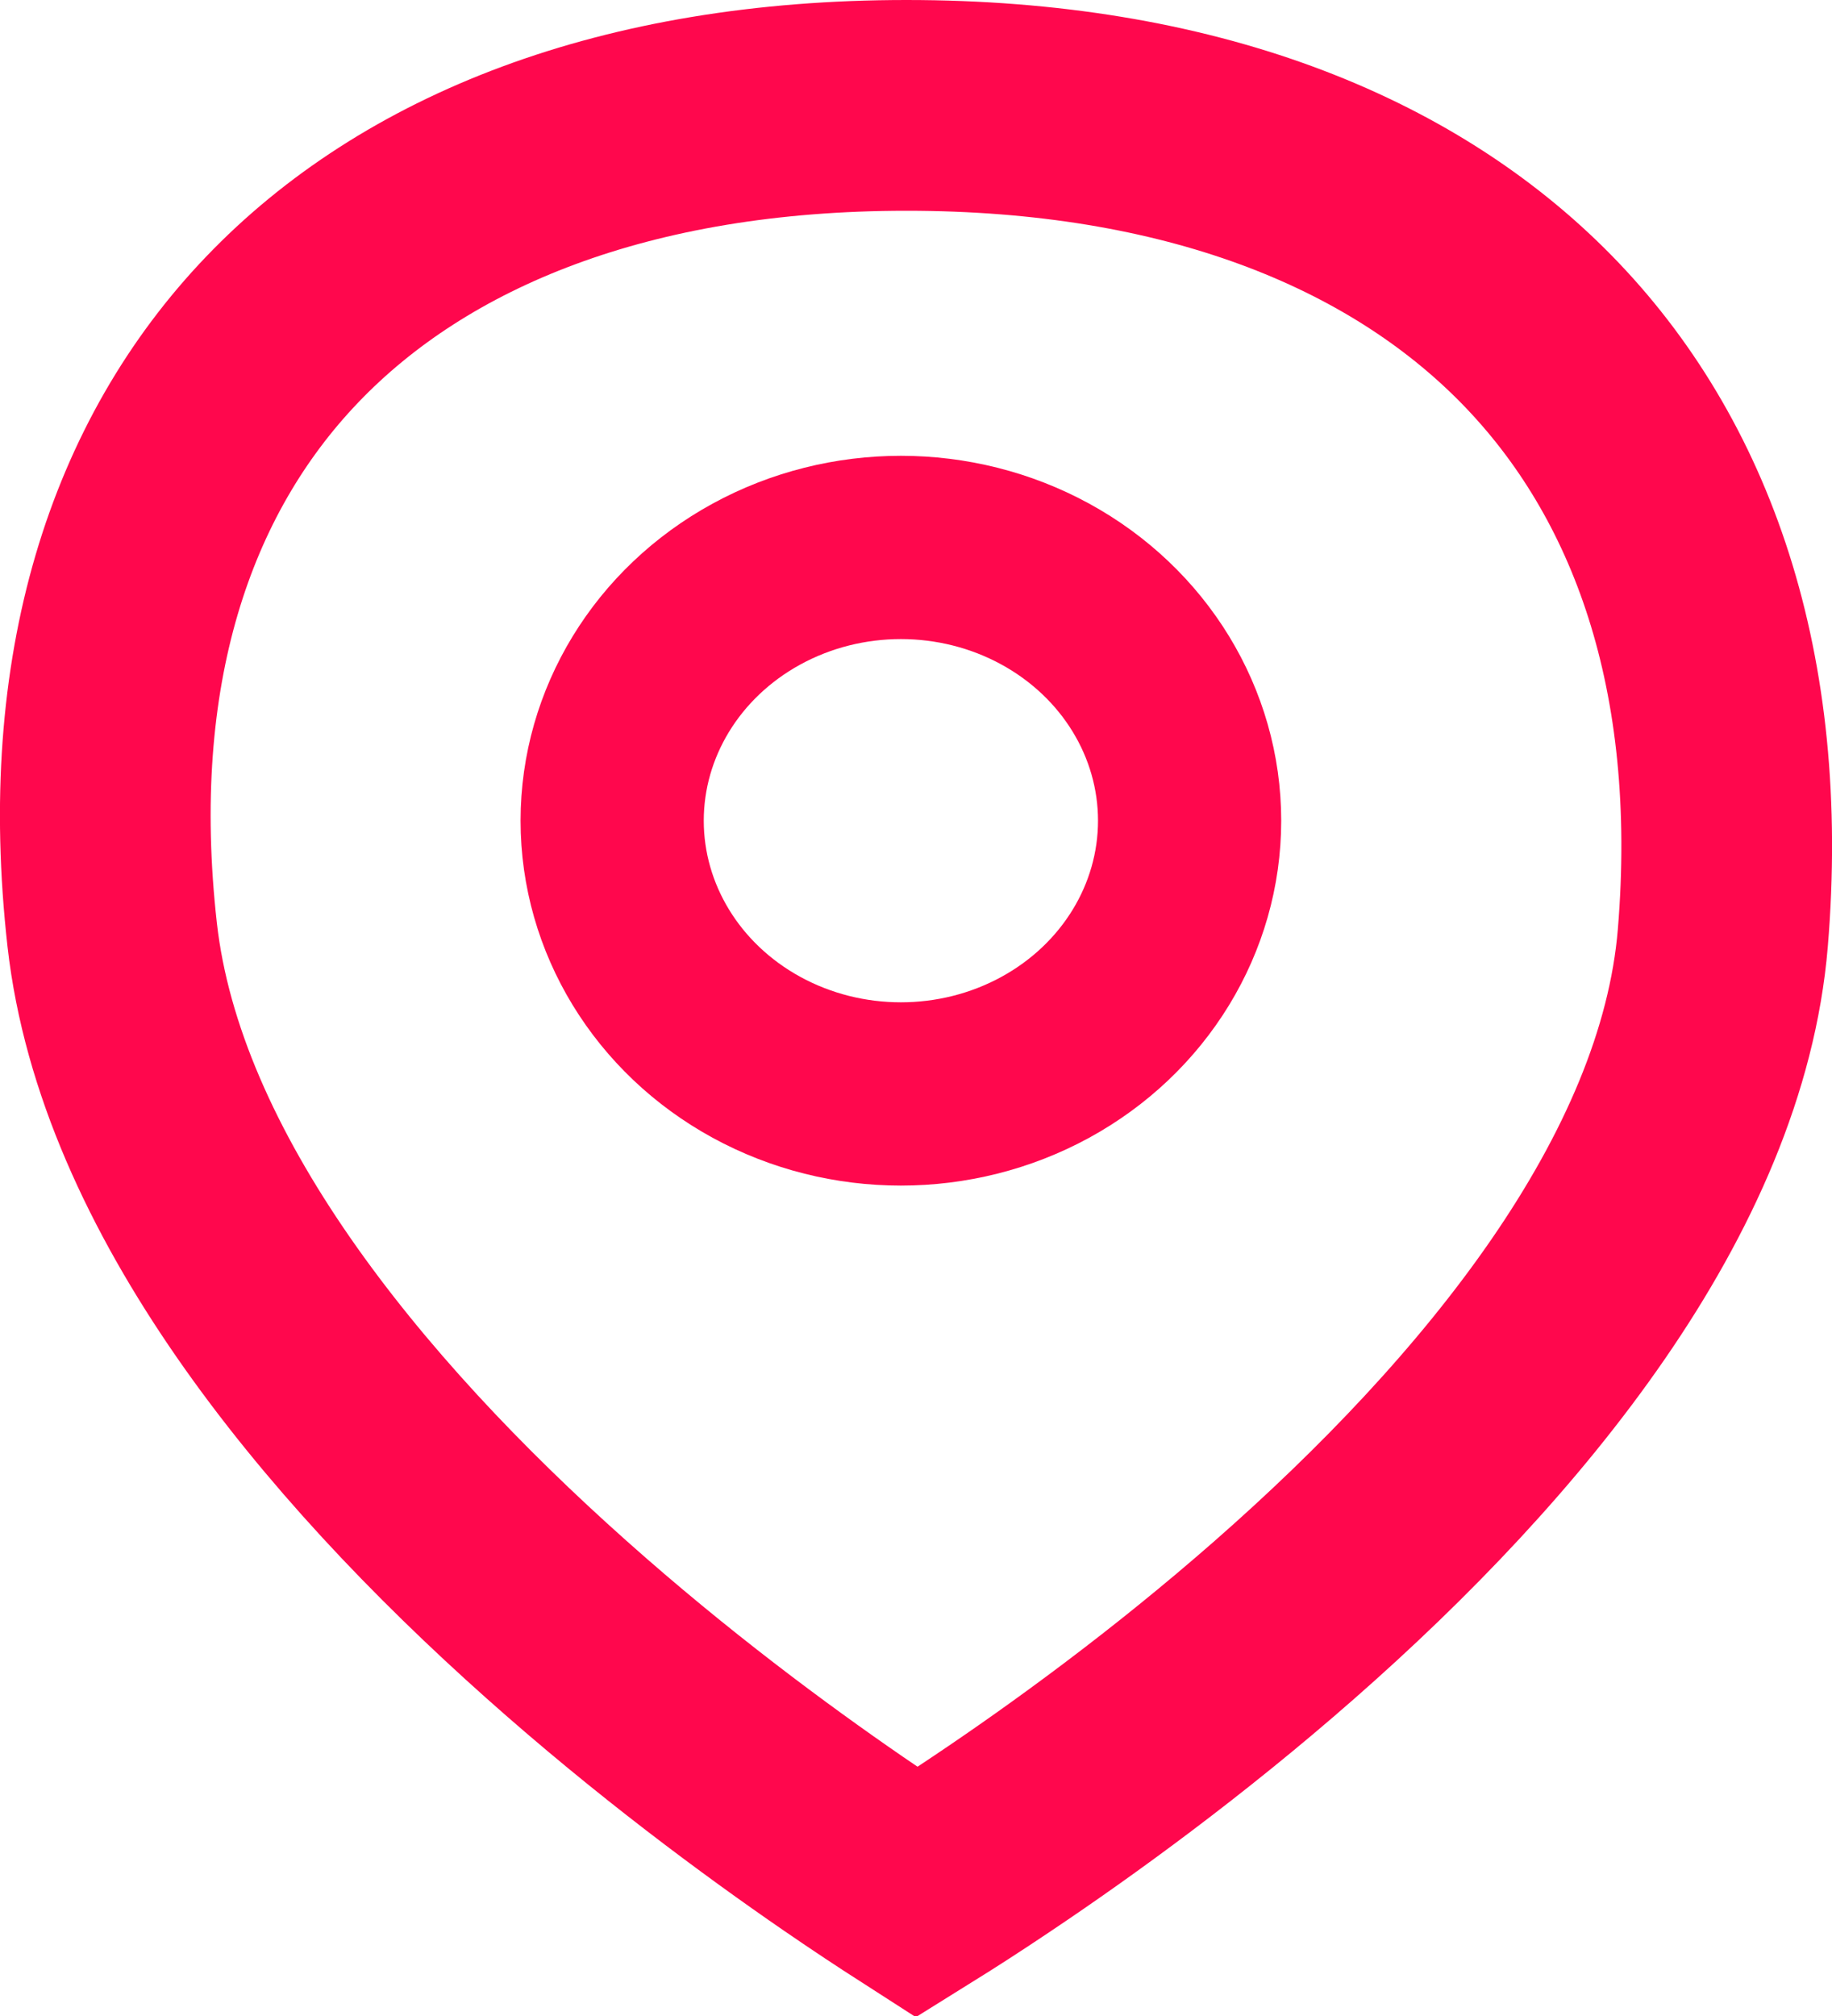
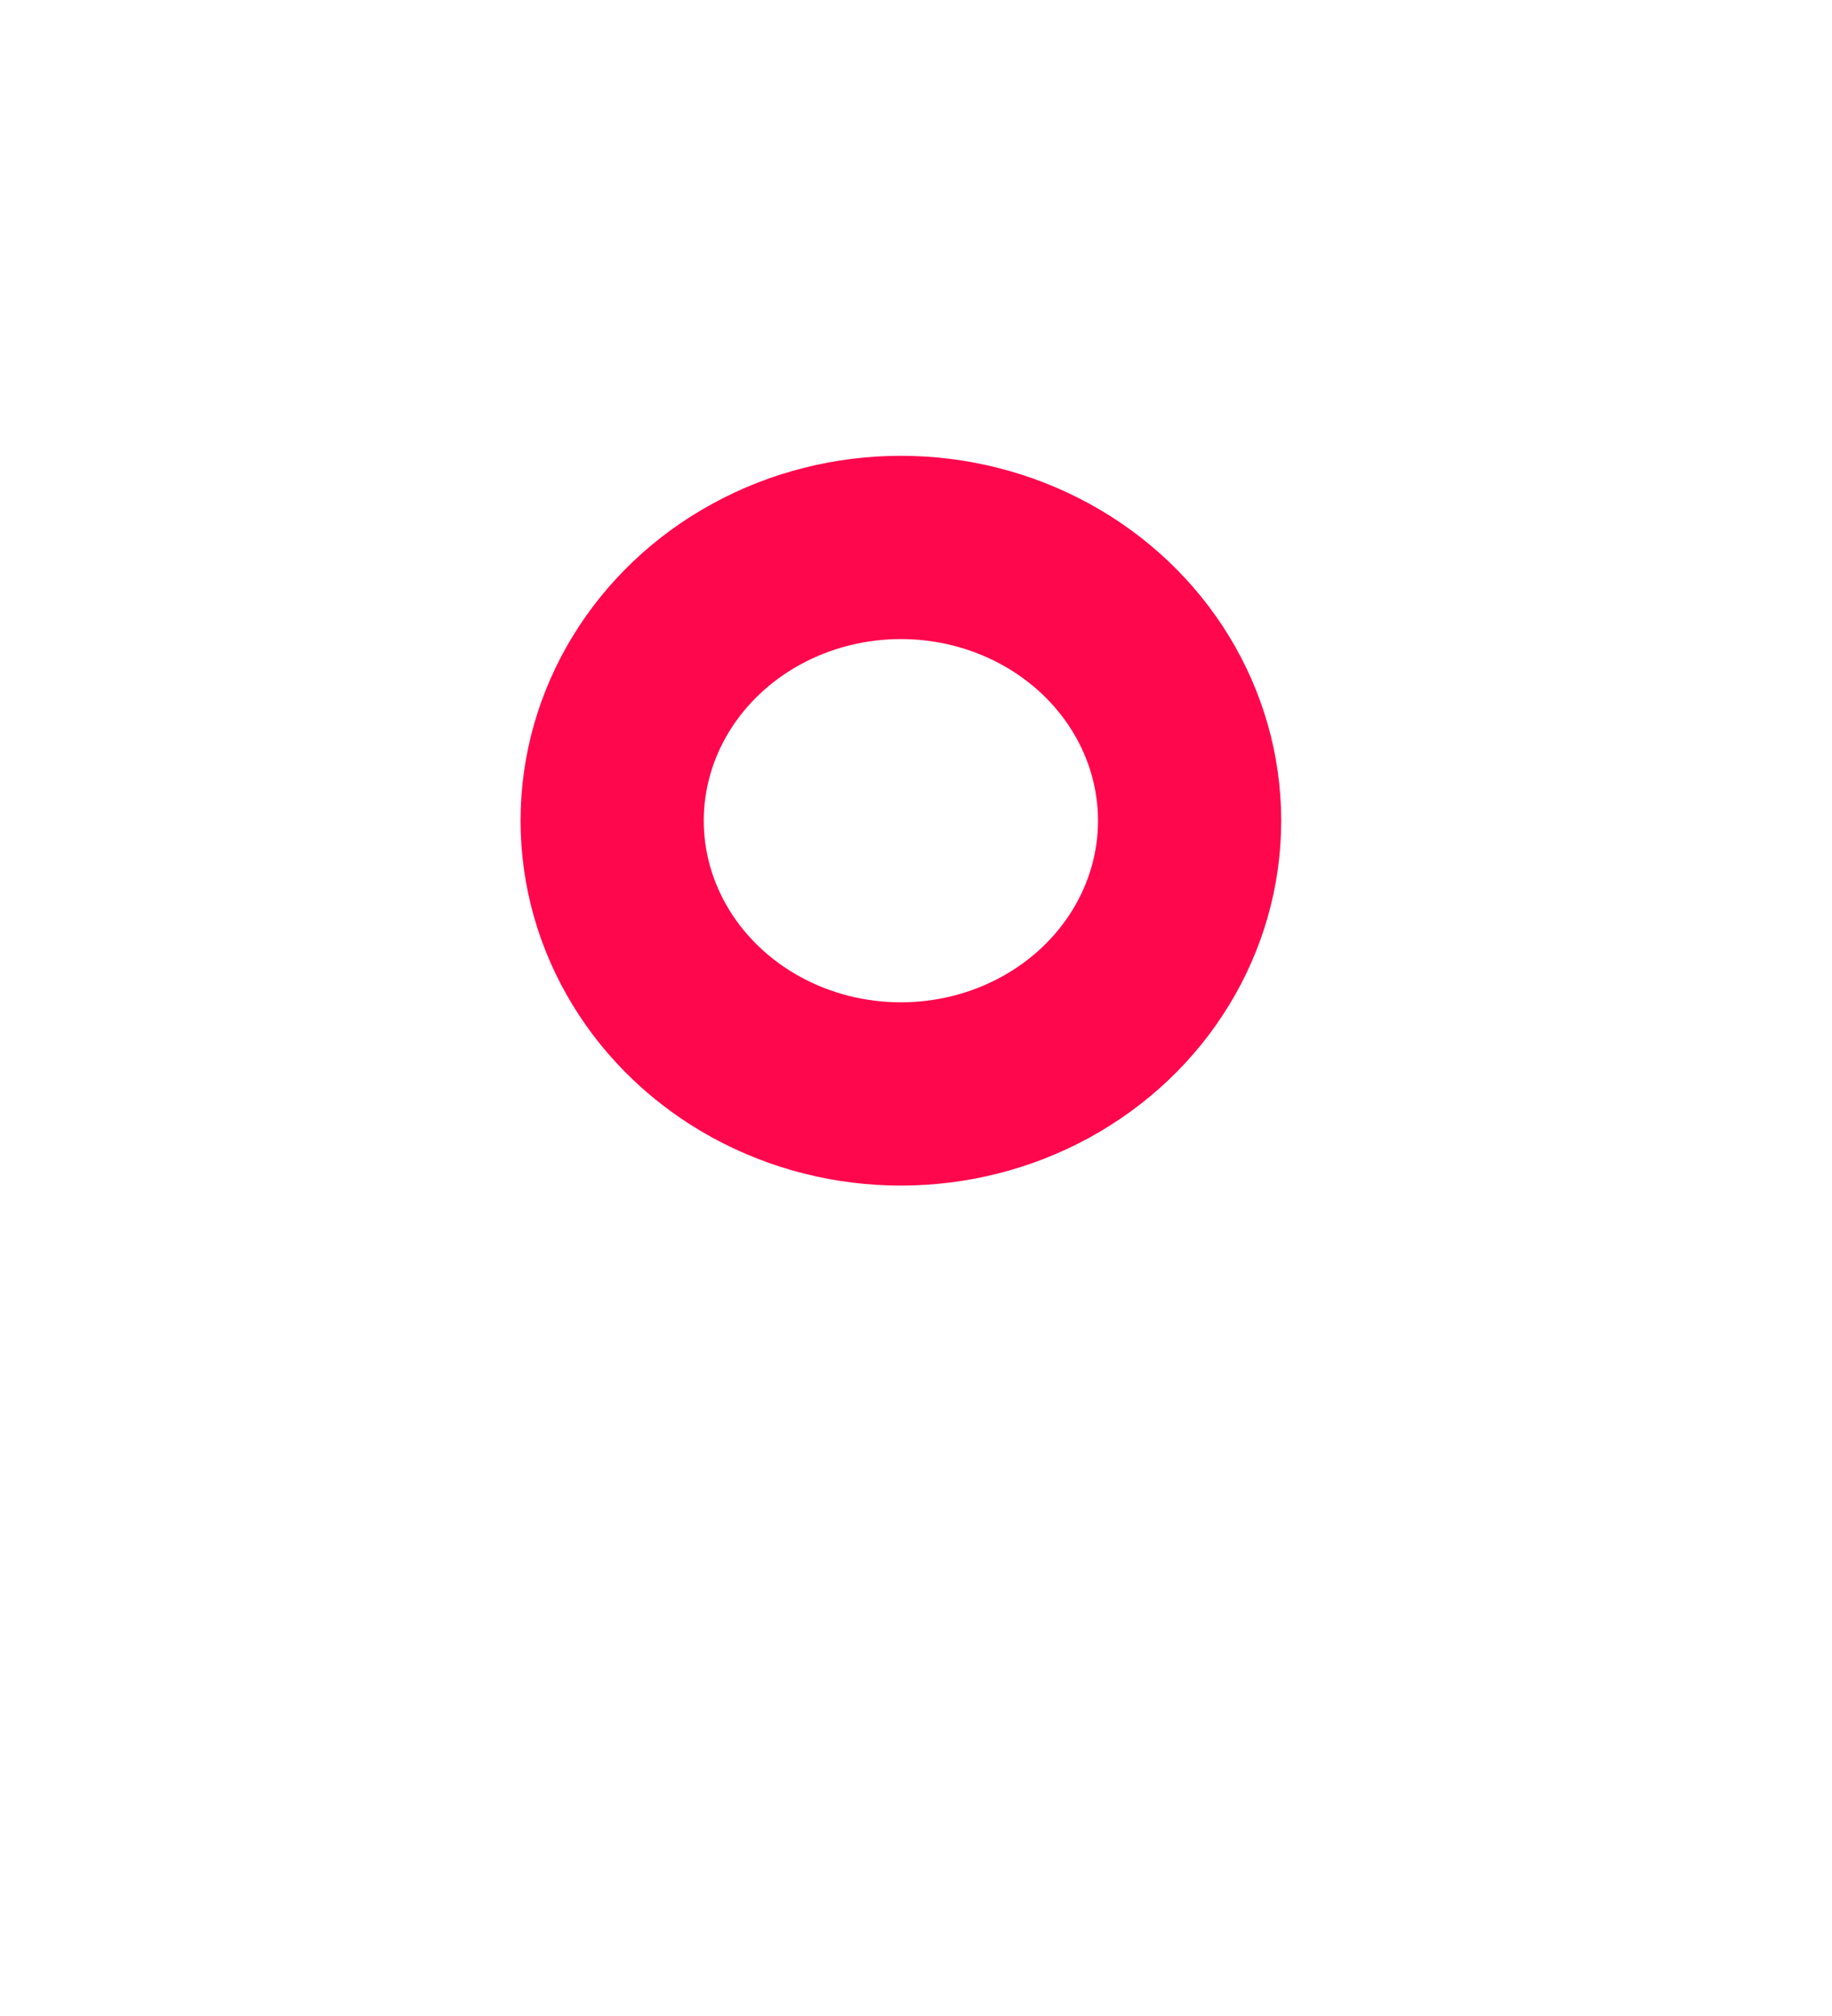
<svg xmlns="http://www.w3.org/2000/svg" width="20" height="22" viewBox="0 0 20 22" fill="none">
-   <path d="M18.808 10.237C18.584 12.923 16.417 15.577 14.021 17.678C12.857 18.699 11.704 19.534 10.84 20.113C10.516 20.331 10.233 20.512 10.008 20.652C9.79 20.512 9.516 20.332 9.202 20.116C8.356 19.534 7.223 18.697 6.073 17.672C3.711 15.569 1.53 12.902 1.225 10.203C0.9 7.318 1.643 5.097 3.081 3.596C4.529 2.083 6.827 1.15 9.896 1.15C12.966 1.15 15.285 2.076 16.774 3.594C18.253 5.103 19.049 7.334 18.808 10.237Z" stroke="#FF074D" stroke-width="2.3" />
  <ellipse cx="9.835" cy="8.956" rx="3.152" ry="2.982" stroke="#FF074D" stroke-width="2" />
</svg>